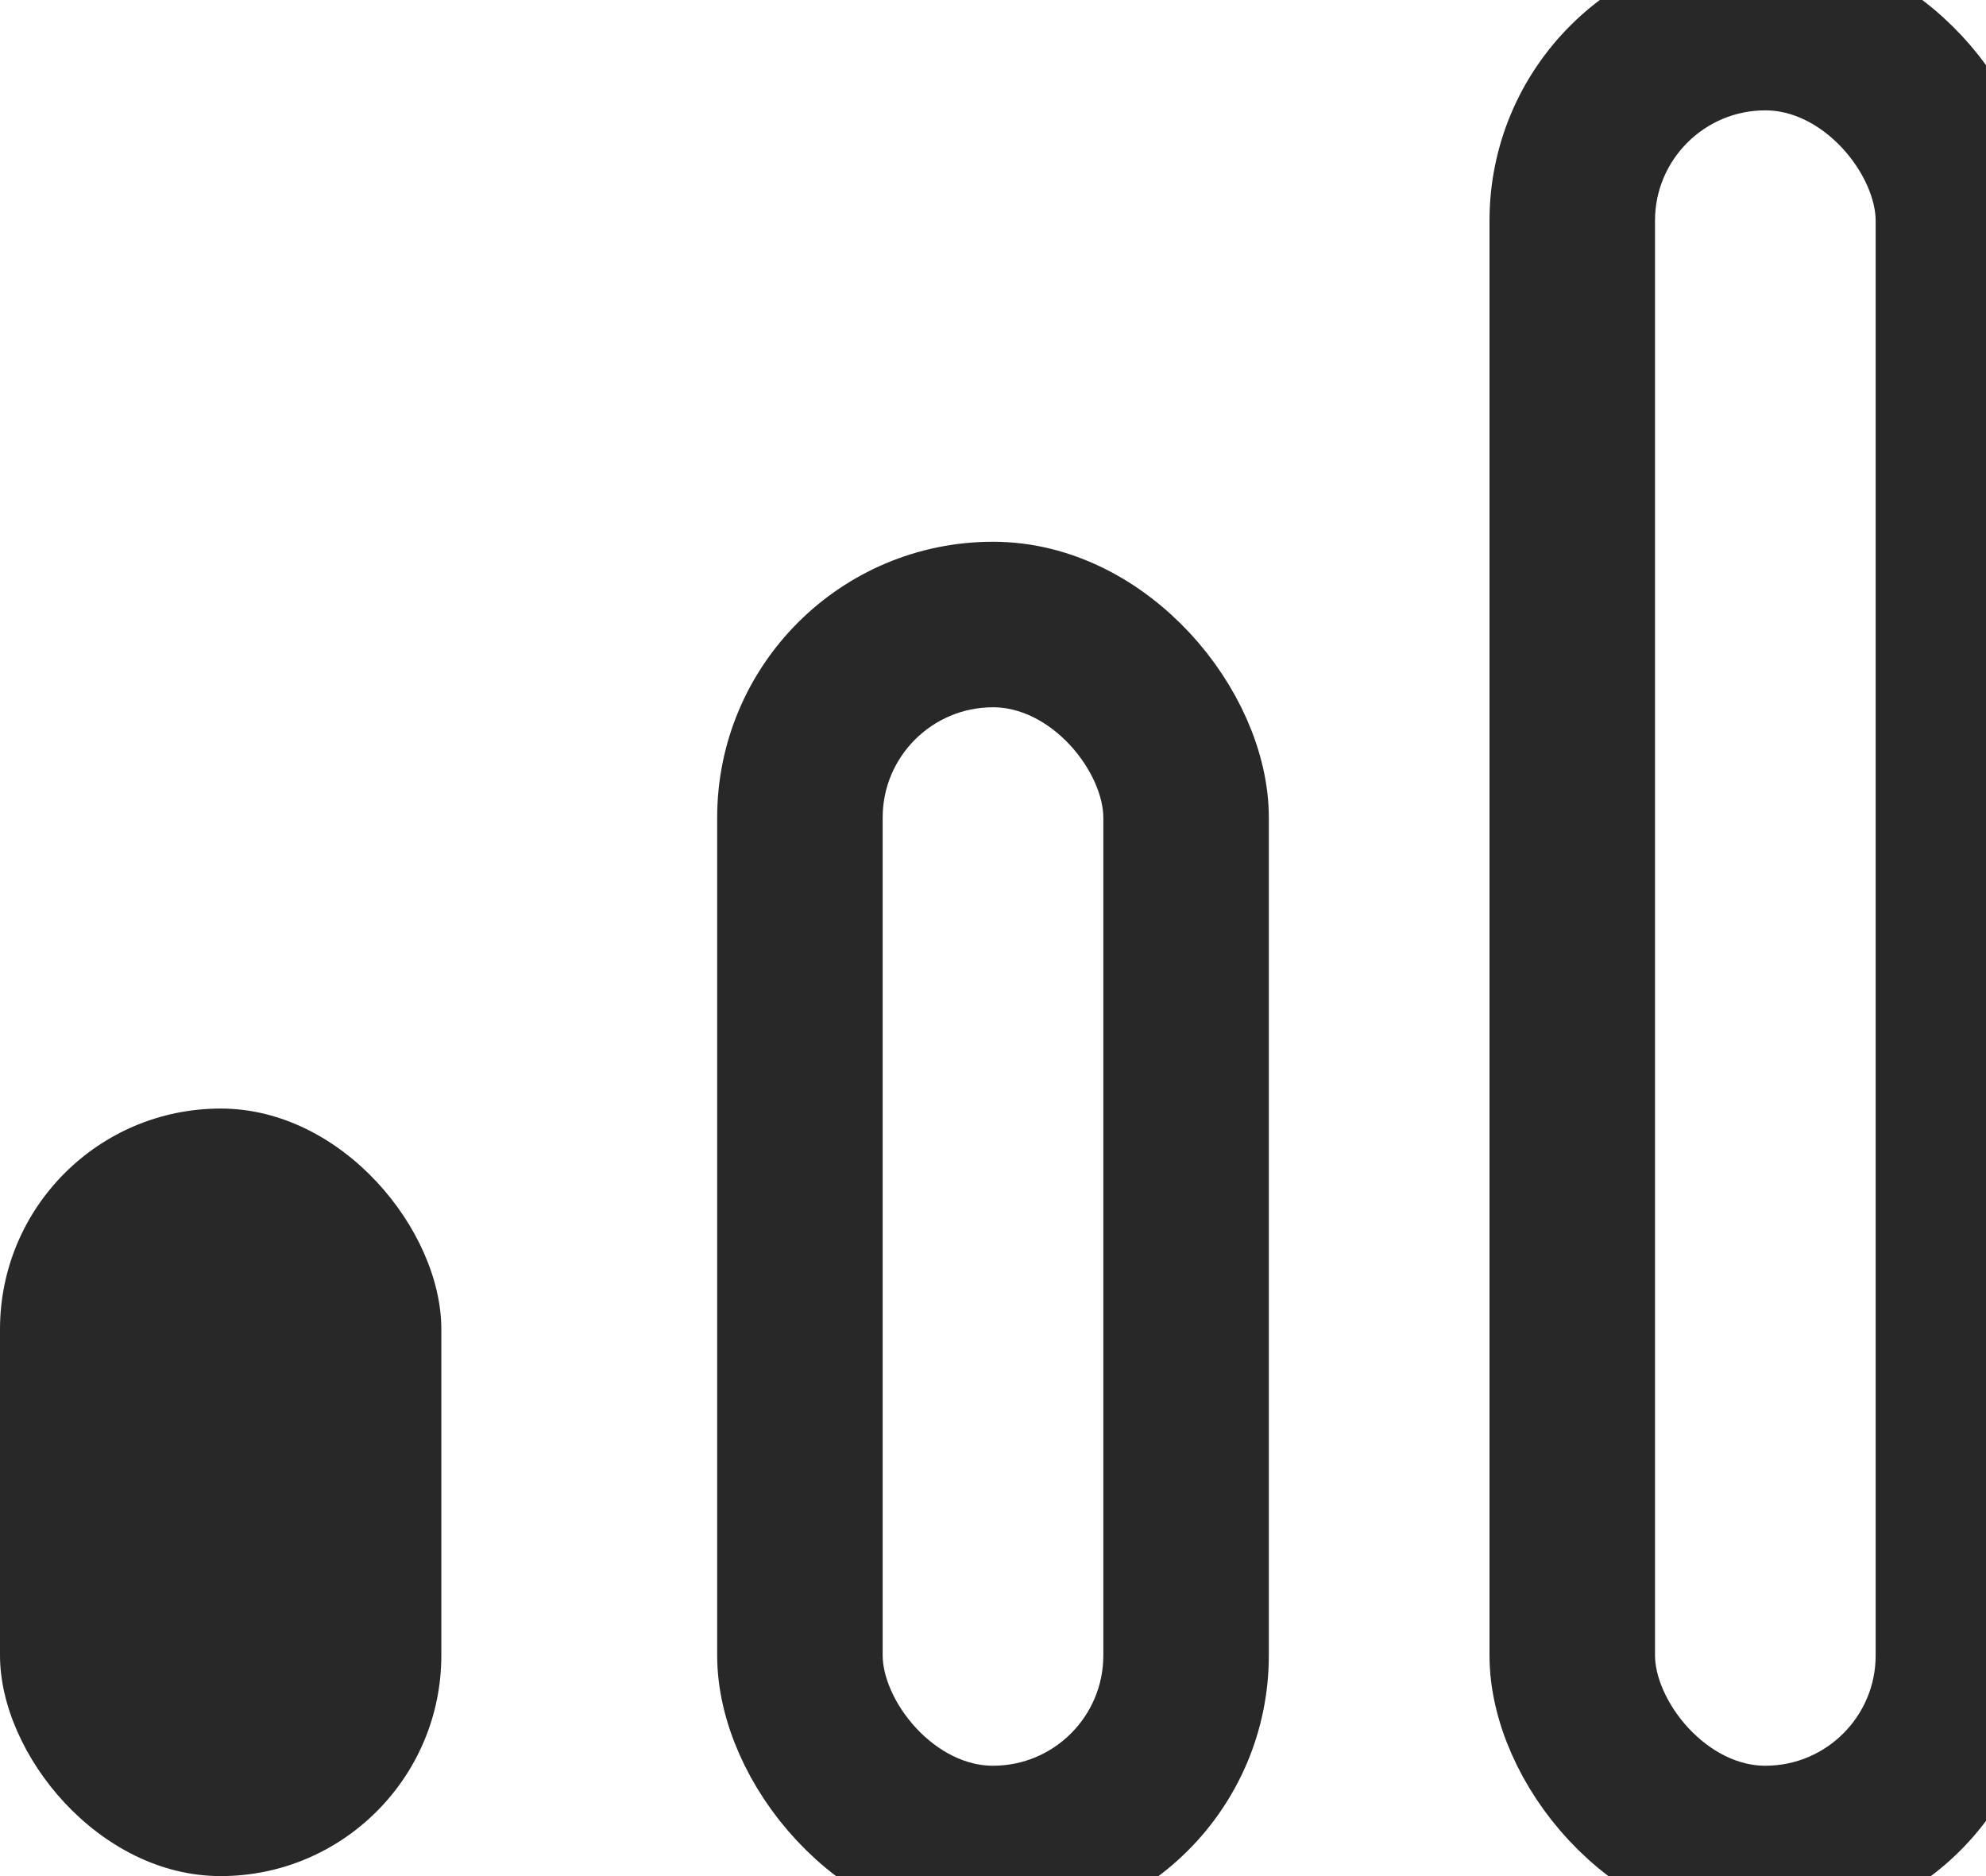
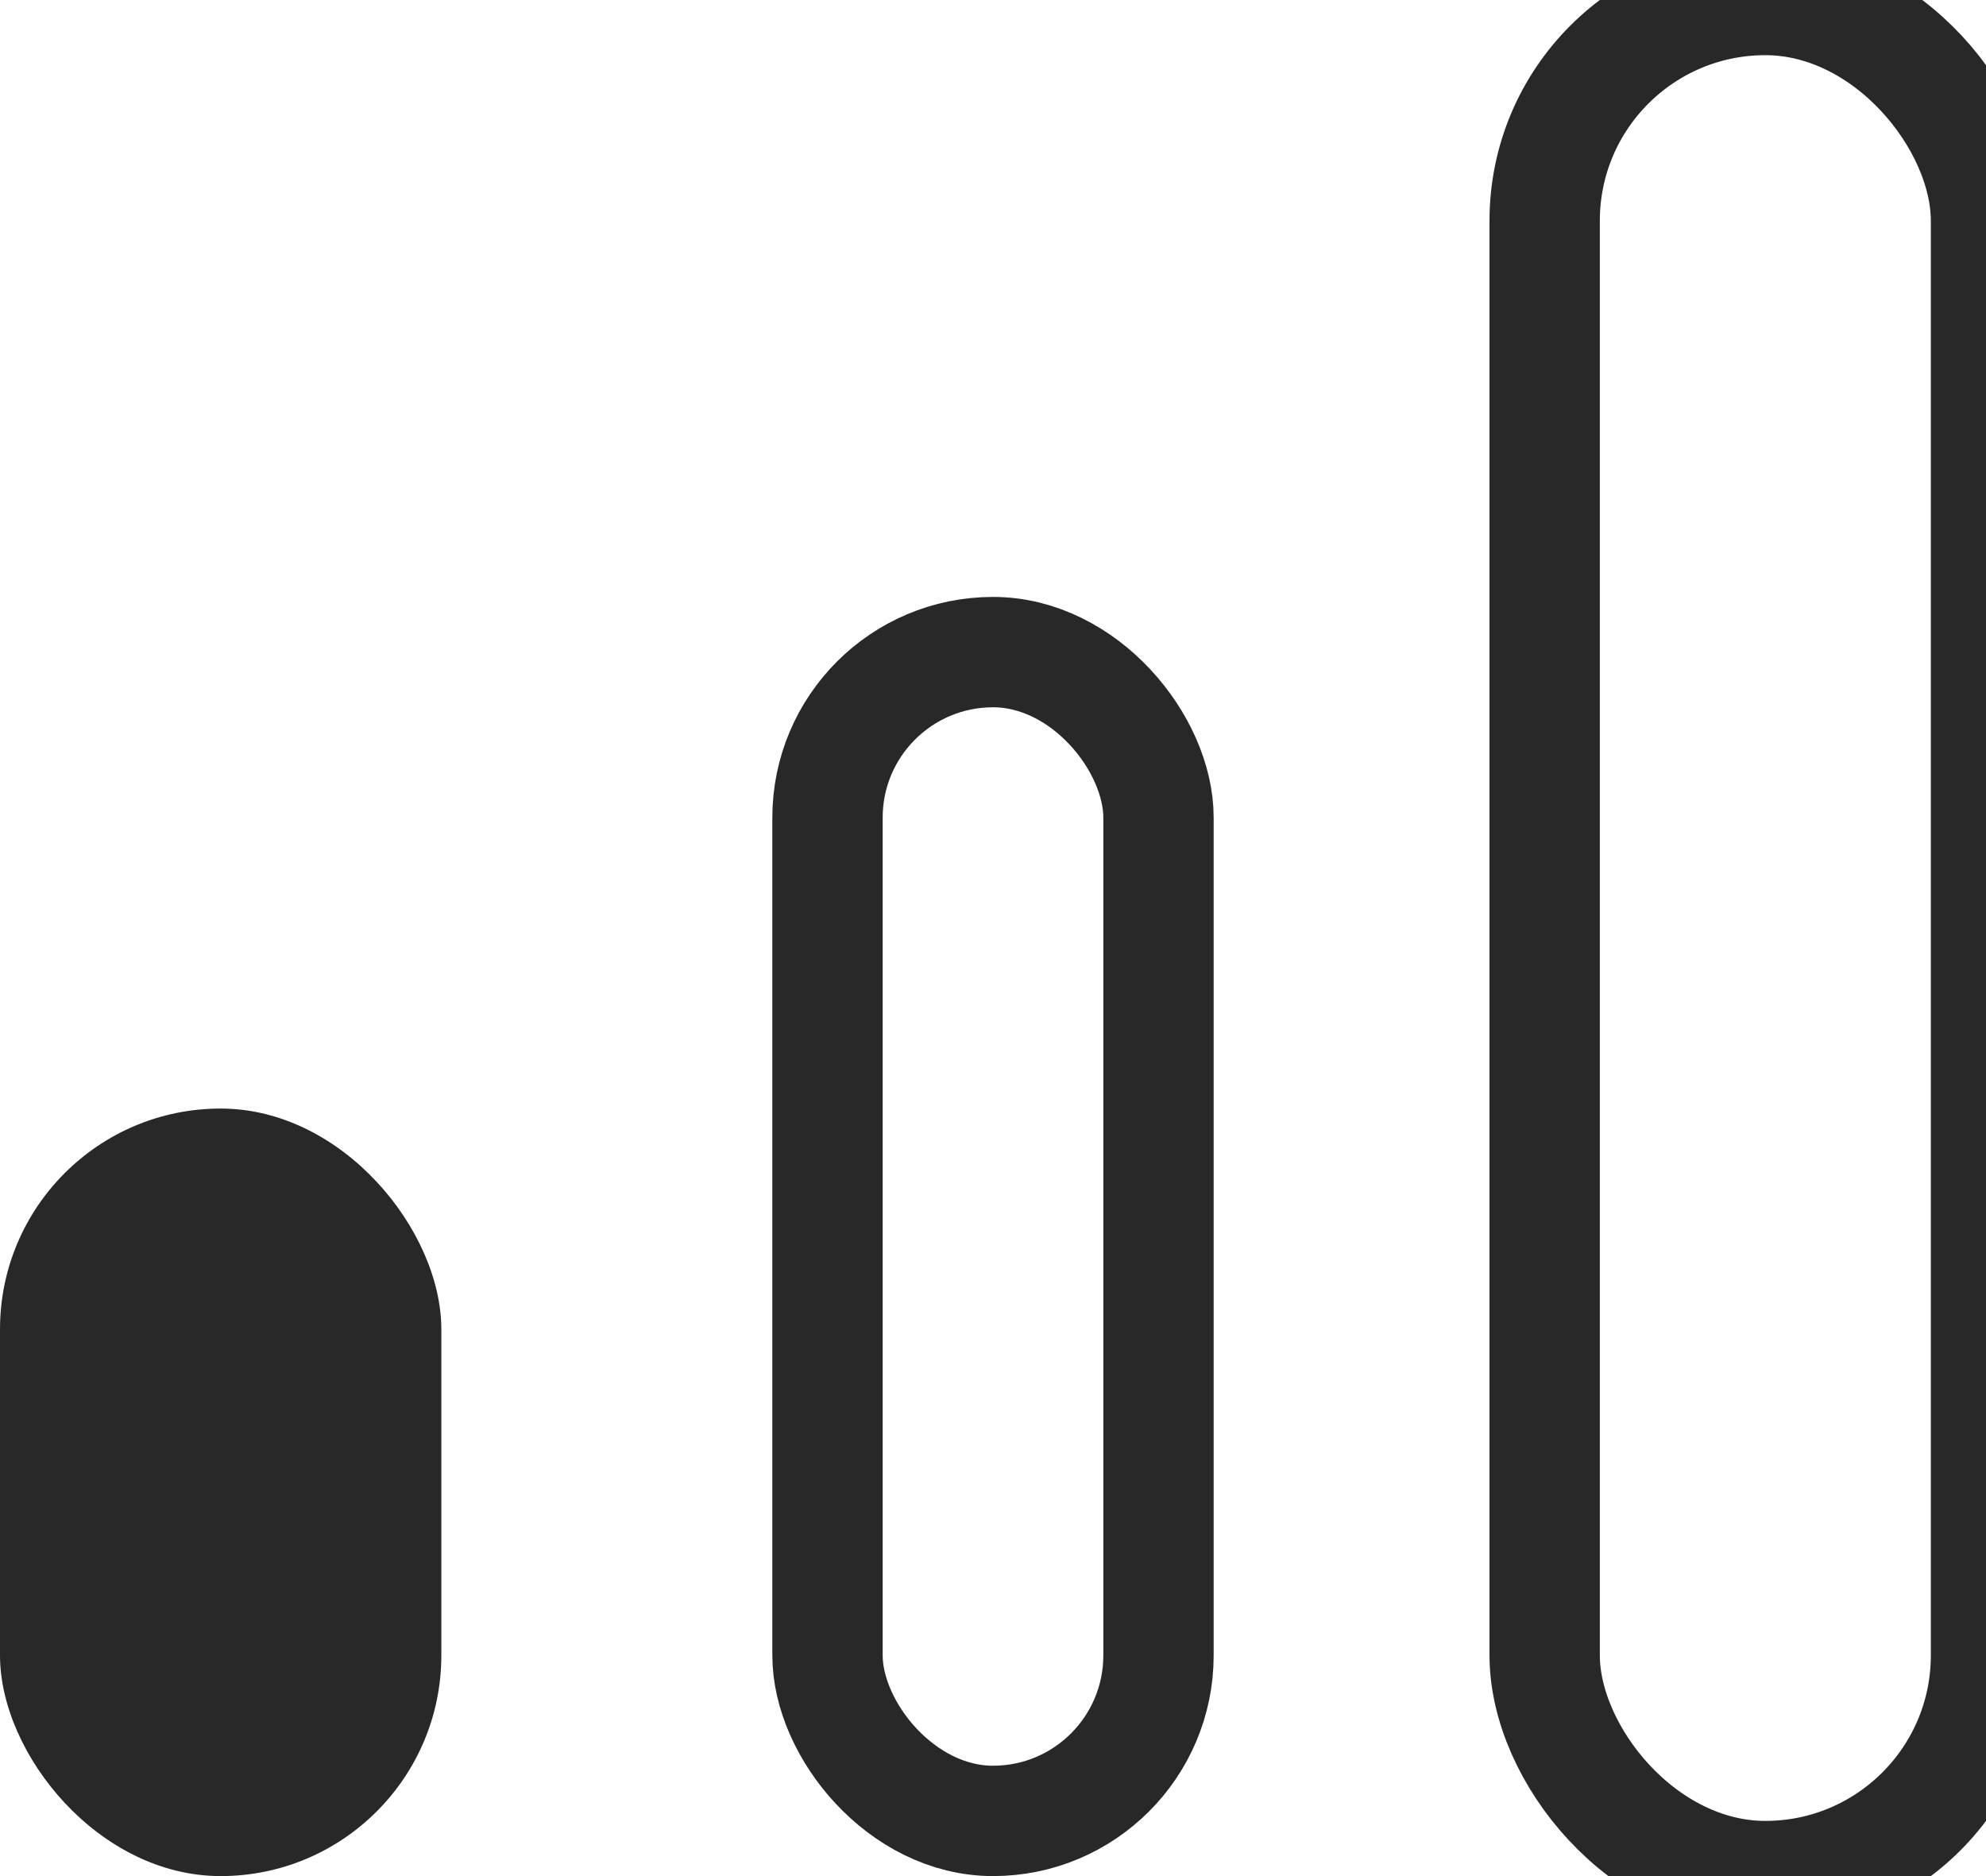
<svg xmlns="http://www.w3.org/2000/svg" xmlns:ns1="http://sodipodi.sourceforge.net/DTD/sodipodi-0.dtd" xmlns:ns2="http://www.inkscape.org/namespaces/inkscape" width="18" height="17" viewBox="0 0 18 17" version="1.1" id="svg14" ns1:docname="diff_easy_black.svg" ns2:version="1.1 (c68e22c387, 2021-05-23)">
  <defs id="defs18" />
  <ns1:namedview id="namedview16" pagecolor="#505050" bordercolor="#eeeeee" borderopacity="1" ns2:pageshadow="0" ns2:pageopacity="0" ns2:pagecheckerboard="0" showgrid="false" ns2:zoom="12.235294" ns2:cx="18.552885" ns2:cy="19.574519" ns2:window-width="1920" ns2:window-height="1017" ns2:window-x="1912" ns2:window-y="-8" ns2:window-maximized="1" ns2:current-layer="Group_688" />
  <g id="Group_688" data-name="Group 688" transform="translate(-371 -2080)">
    <rect id="Rectangle_63" data-name="Rectangle 63" width="4" height="6.955" rx="2" transform="translate(371 2090.045)" fill="#36735f" style="fill:#282828;fill-opacity:1" />
    <g id="Rectangle_64" data-name="Rectangle 64" transform="translate(378 2085.409)" fill="none" stroke="#dedede" stroke-width="1" style="stroke:#282828;stroke-opacity:1">
-       <rect width="4" height="11.591" rx="2" stroke="none" id="rect3" style="stroke:#282828;stroke-opacity:1" />
      <rect x="0.5" y="0.5" width="3" height="10.591" rx="1.5" fill="none" id="rect5" style="stroke:#282828;stroke-opacity:1" />
    </g>
    <g id="Rectangle_65" data-name="Rectangle 65" transform="translate(385 2080)" fill="none" stroke="#dedede" stroke-width="1" style="stroke:#282828;stroke-opacity:1">
      <rect width="4" height="17" rx="2" stroke="none" id="rect8" style="stroke:#282828;stroke-opacity:1" />
-       <rect x="0.5" y="0.5" width="3" height="16" rx="1.5" fill="none" id="rect10" style="stroke:#282828;stroke-opacity:1" />
    </g>
  </g>
</svg>